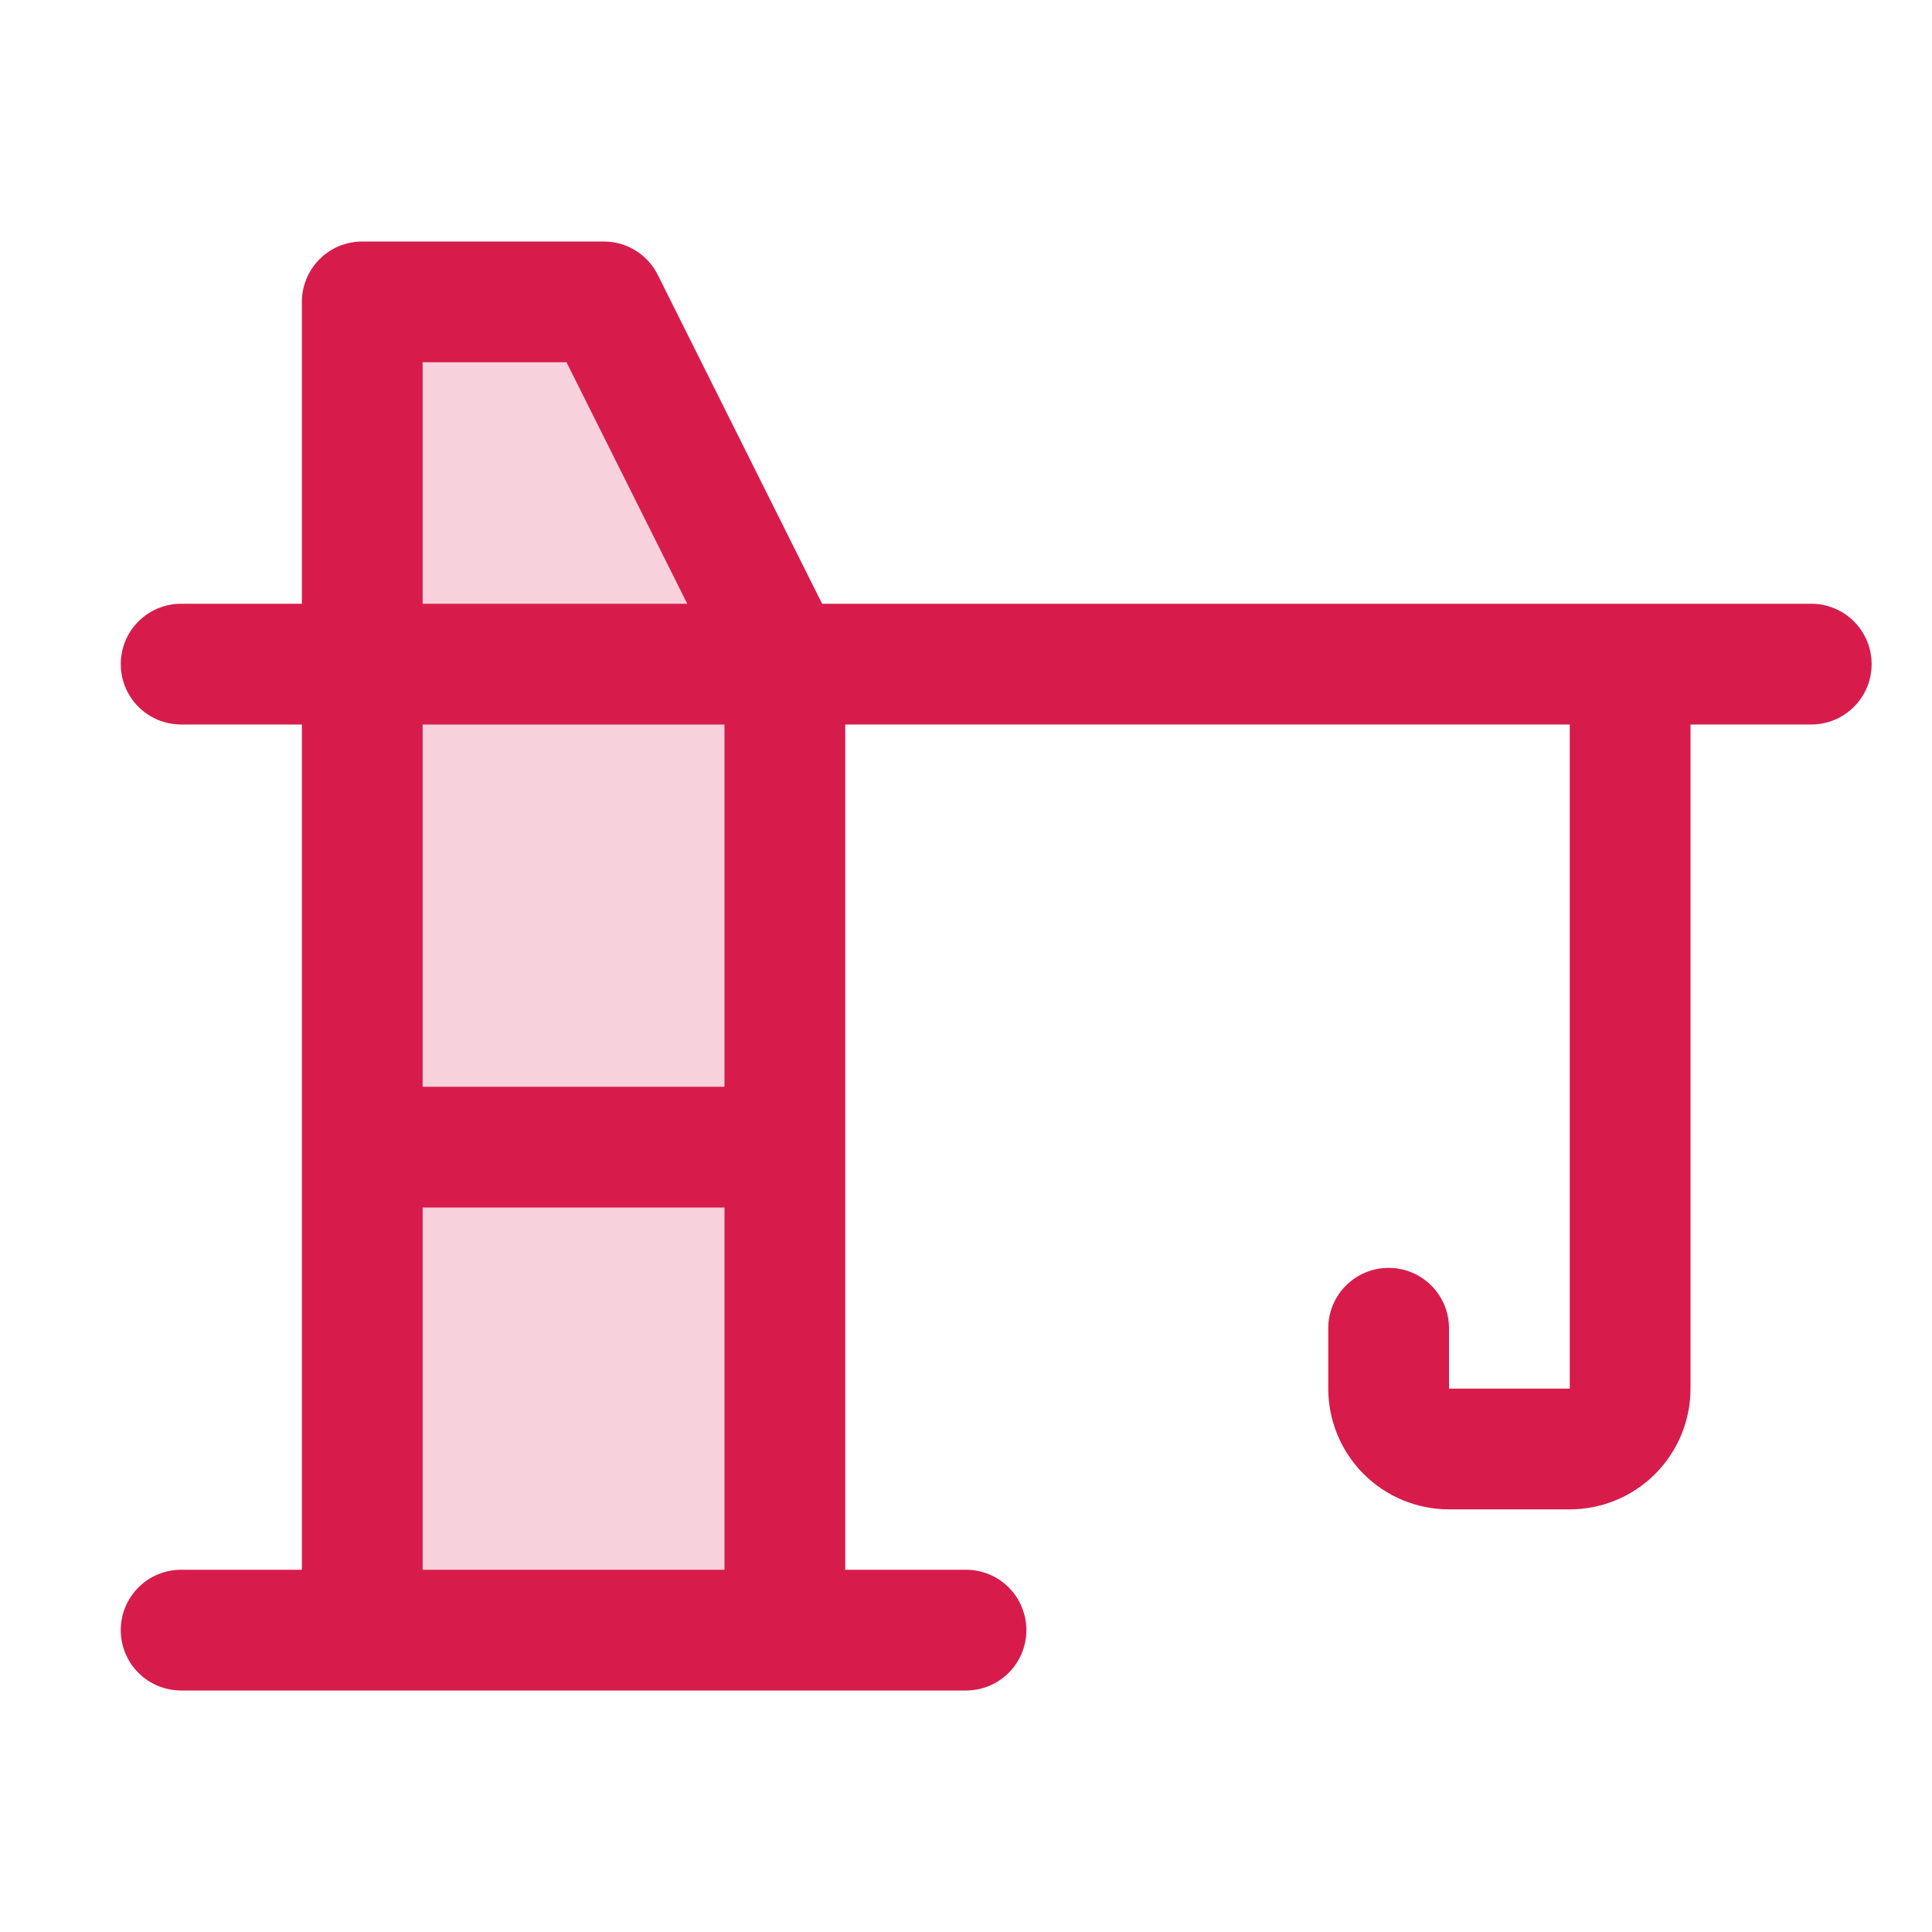
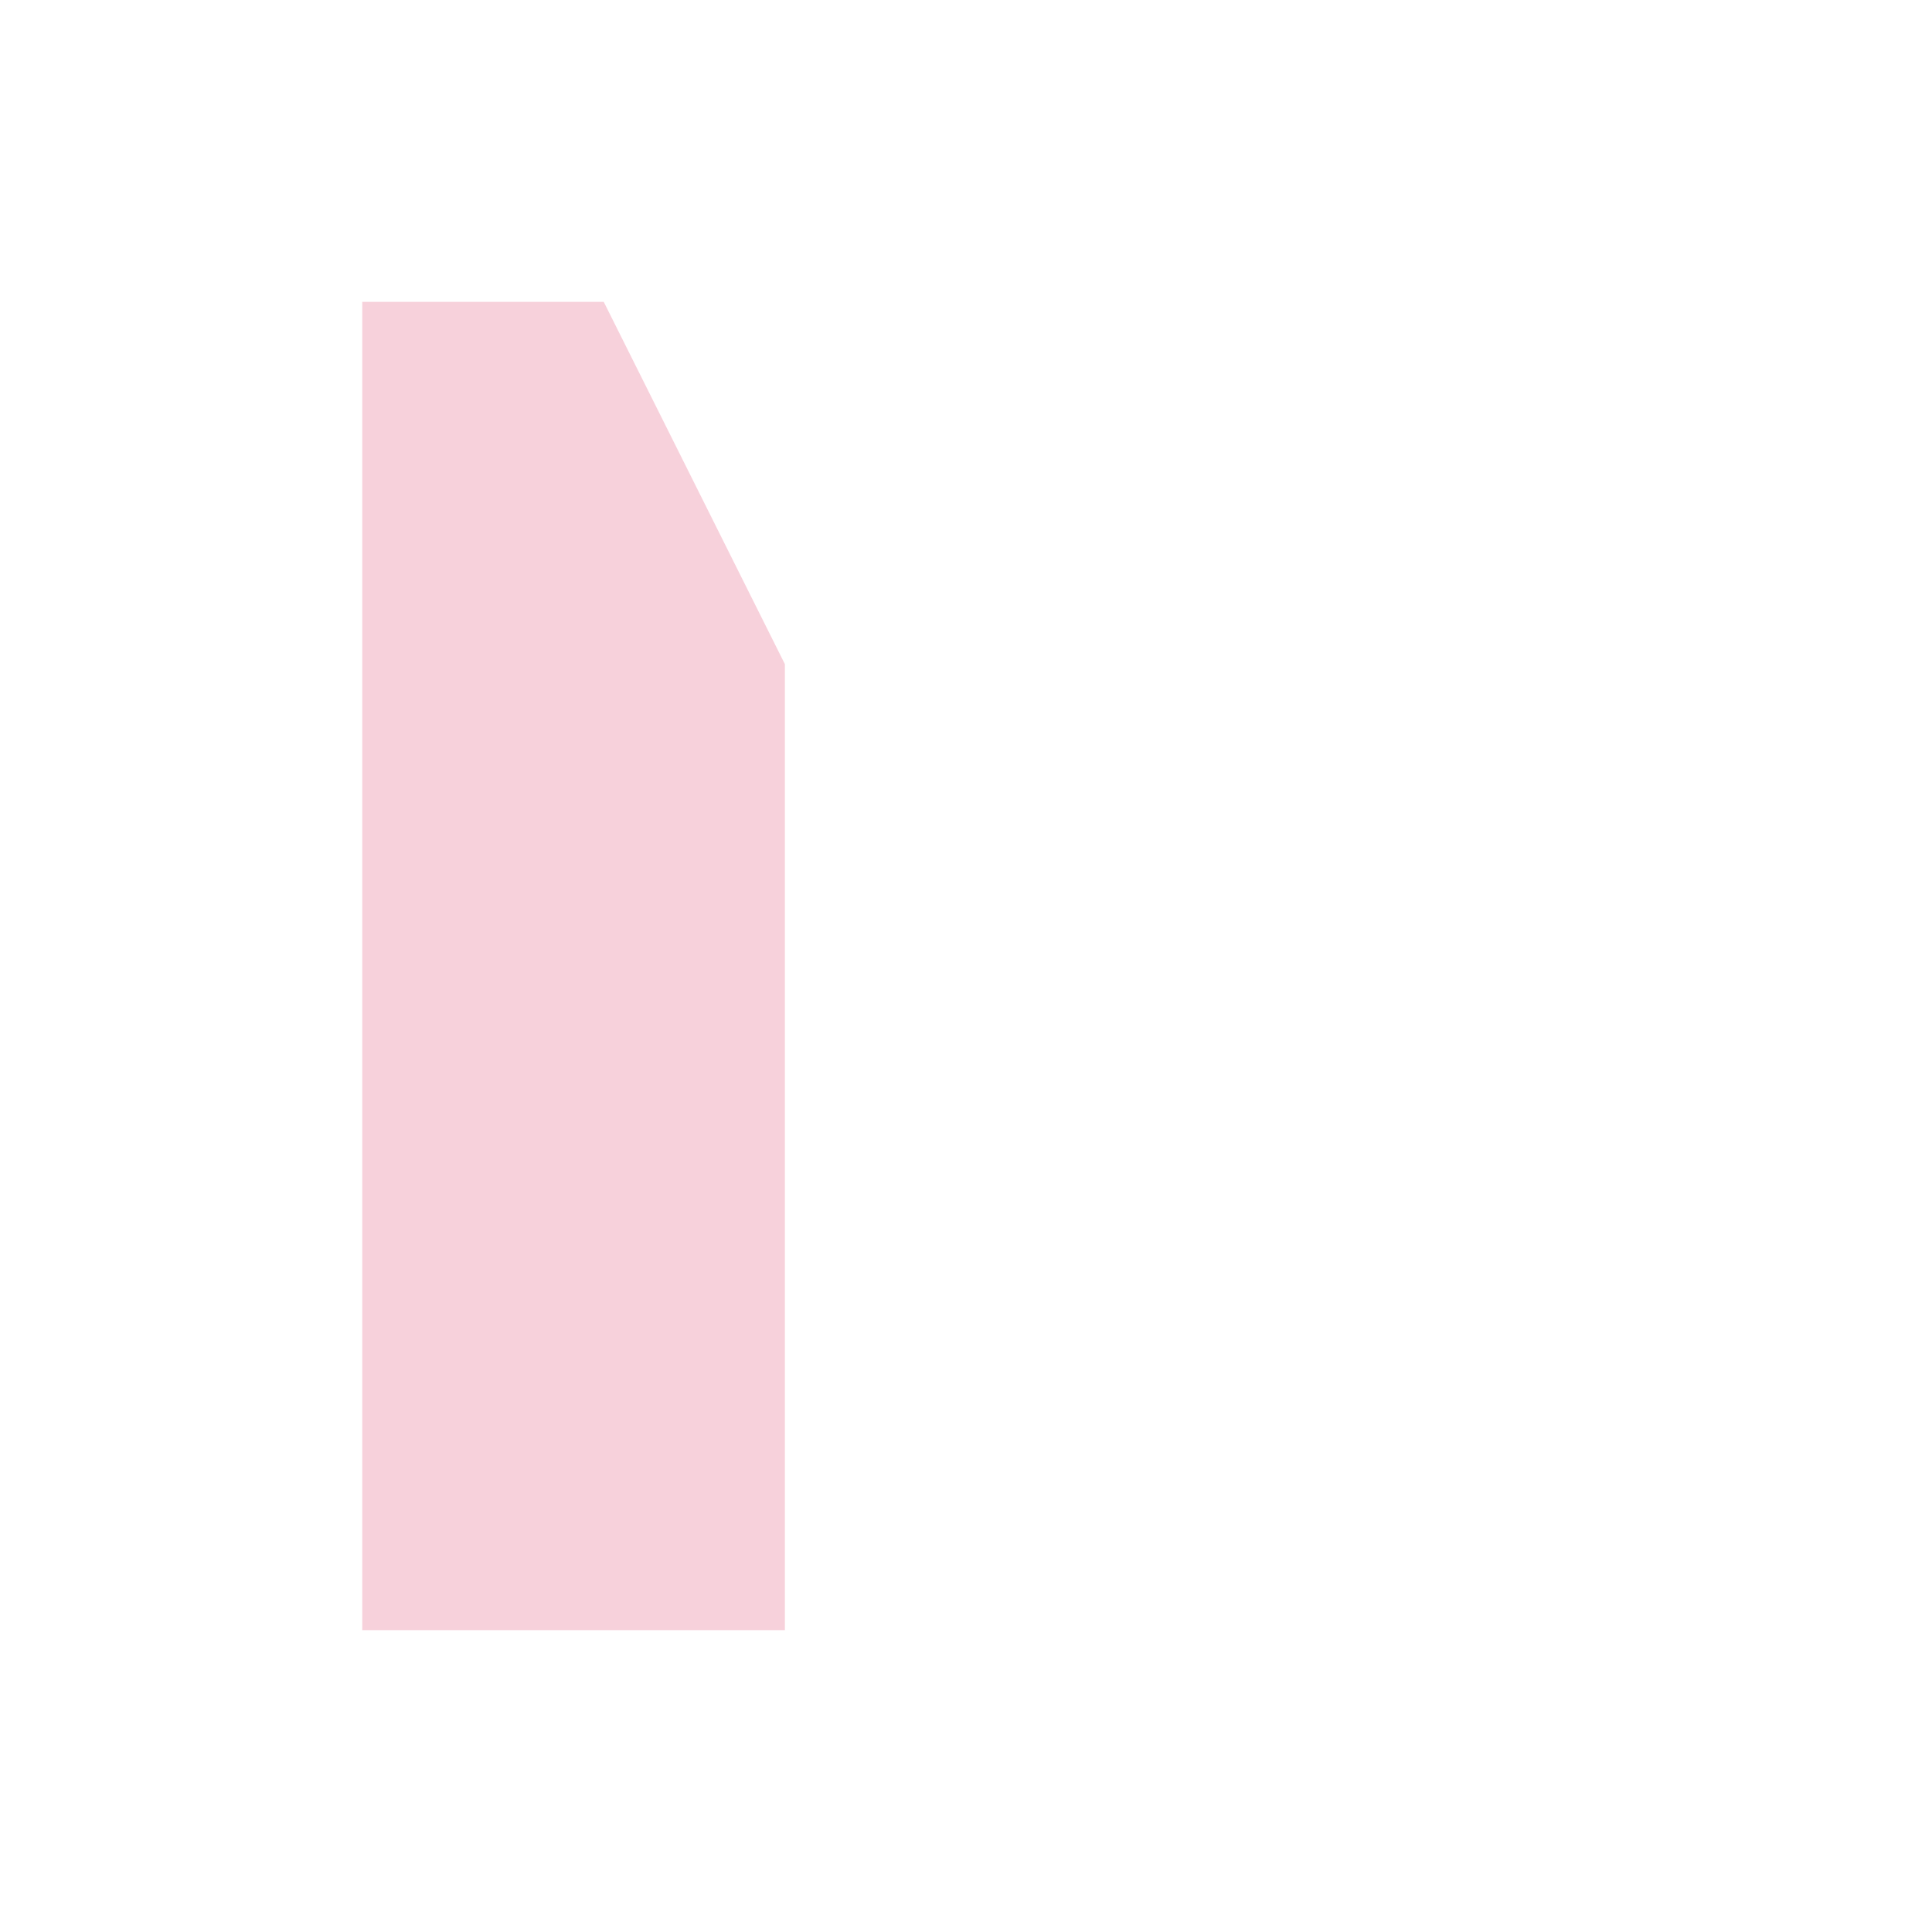
<svg xmlns="http://www.w3.org/2000/svg" width="32" height="32" viewBox="0 0 32 32" fill="none">
-   <path opacity="0.2" d="M13 11V27H6V5H10L13 11Z" fill="#D71C4C" />
-   <path d="M30 10H13.617L10.895 4.553C10.812 4.386 10.684 4.247 10.526 4.149C10.368 4.051 10.186 4 10 4H6C5.735 4 5.48 4.105 5.293 4.293C5.105 4.48 5 4.735 5 5V10H3C2.735 10 2.48 10.105 2.293 10.293C2.105 10.48 2 10.735 2 11C2 11.265 2.105 11.52 2.293 11.707C2.48 11.895 2.735 12 3 12H5V26H3C2.735 26 2.48 26.105 2.293 26.293C2.105 26.48 2 26.735 2 27C2 27.265 2.105 27.52 2.293 27.707C2.48 27.895 2.735 28 3 28H16C16.265 28 16.52 27.895 16.707 27.707C16.895 27.52 17 27.265 17 27C17 26.735 16.895 26.48 16.707 26.293C16.52 26.105 16.265 26 16 26H14V12H26V23H24V22C24 21.735 23.895 21.48 23.707 21.293C23.52 21.105 23.265 21 23 21C22.735 21 22.48 21.105 22.293 21.293C22.105 21.48 22 21.735 22 22V23C22 23.53 22.211 24.039 22.586 24.414C22.961 24.789 23.47 25 24 25H26C26.53 25 27.039 24.789 27.414 24.414C27.789 24.039 28 23.53 28 23V12H30C30.265 12 30.52 11.895 30.707 11.707C30.895 11.52 31 11.265 31 11C31 10.735 30.895 10.48 30.707 10.293C30.52 10.105 30.265 10 30 10ZM7 6H9.383L11.383 10H7V6ZM7 26V20H12V26H7ZM12 18H7V12H12V18Z" fill="#D71C4C" />
+   <path opacity="0.2" d="M13 11V27H6V5H10Z" fill="#D71C4C" />
</svg>